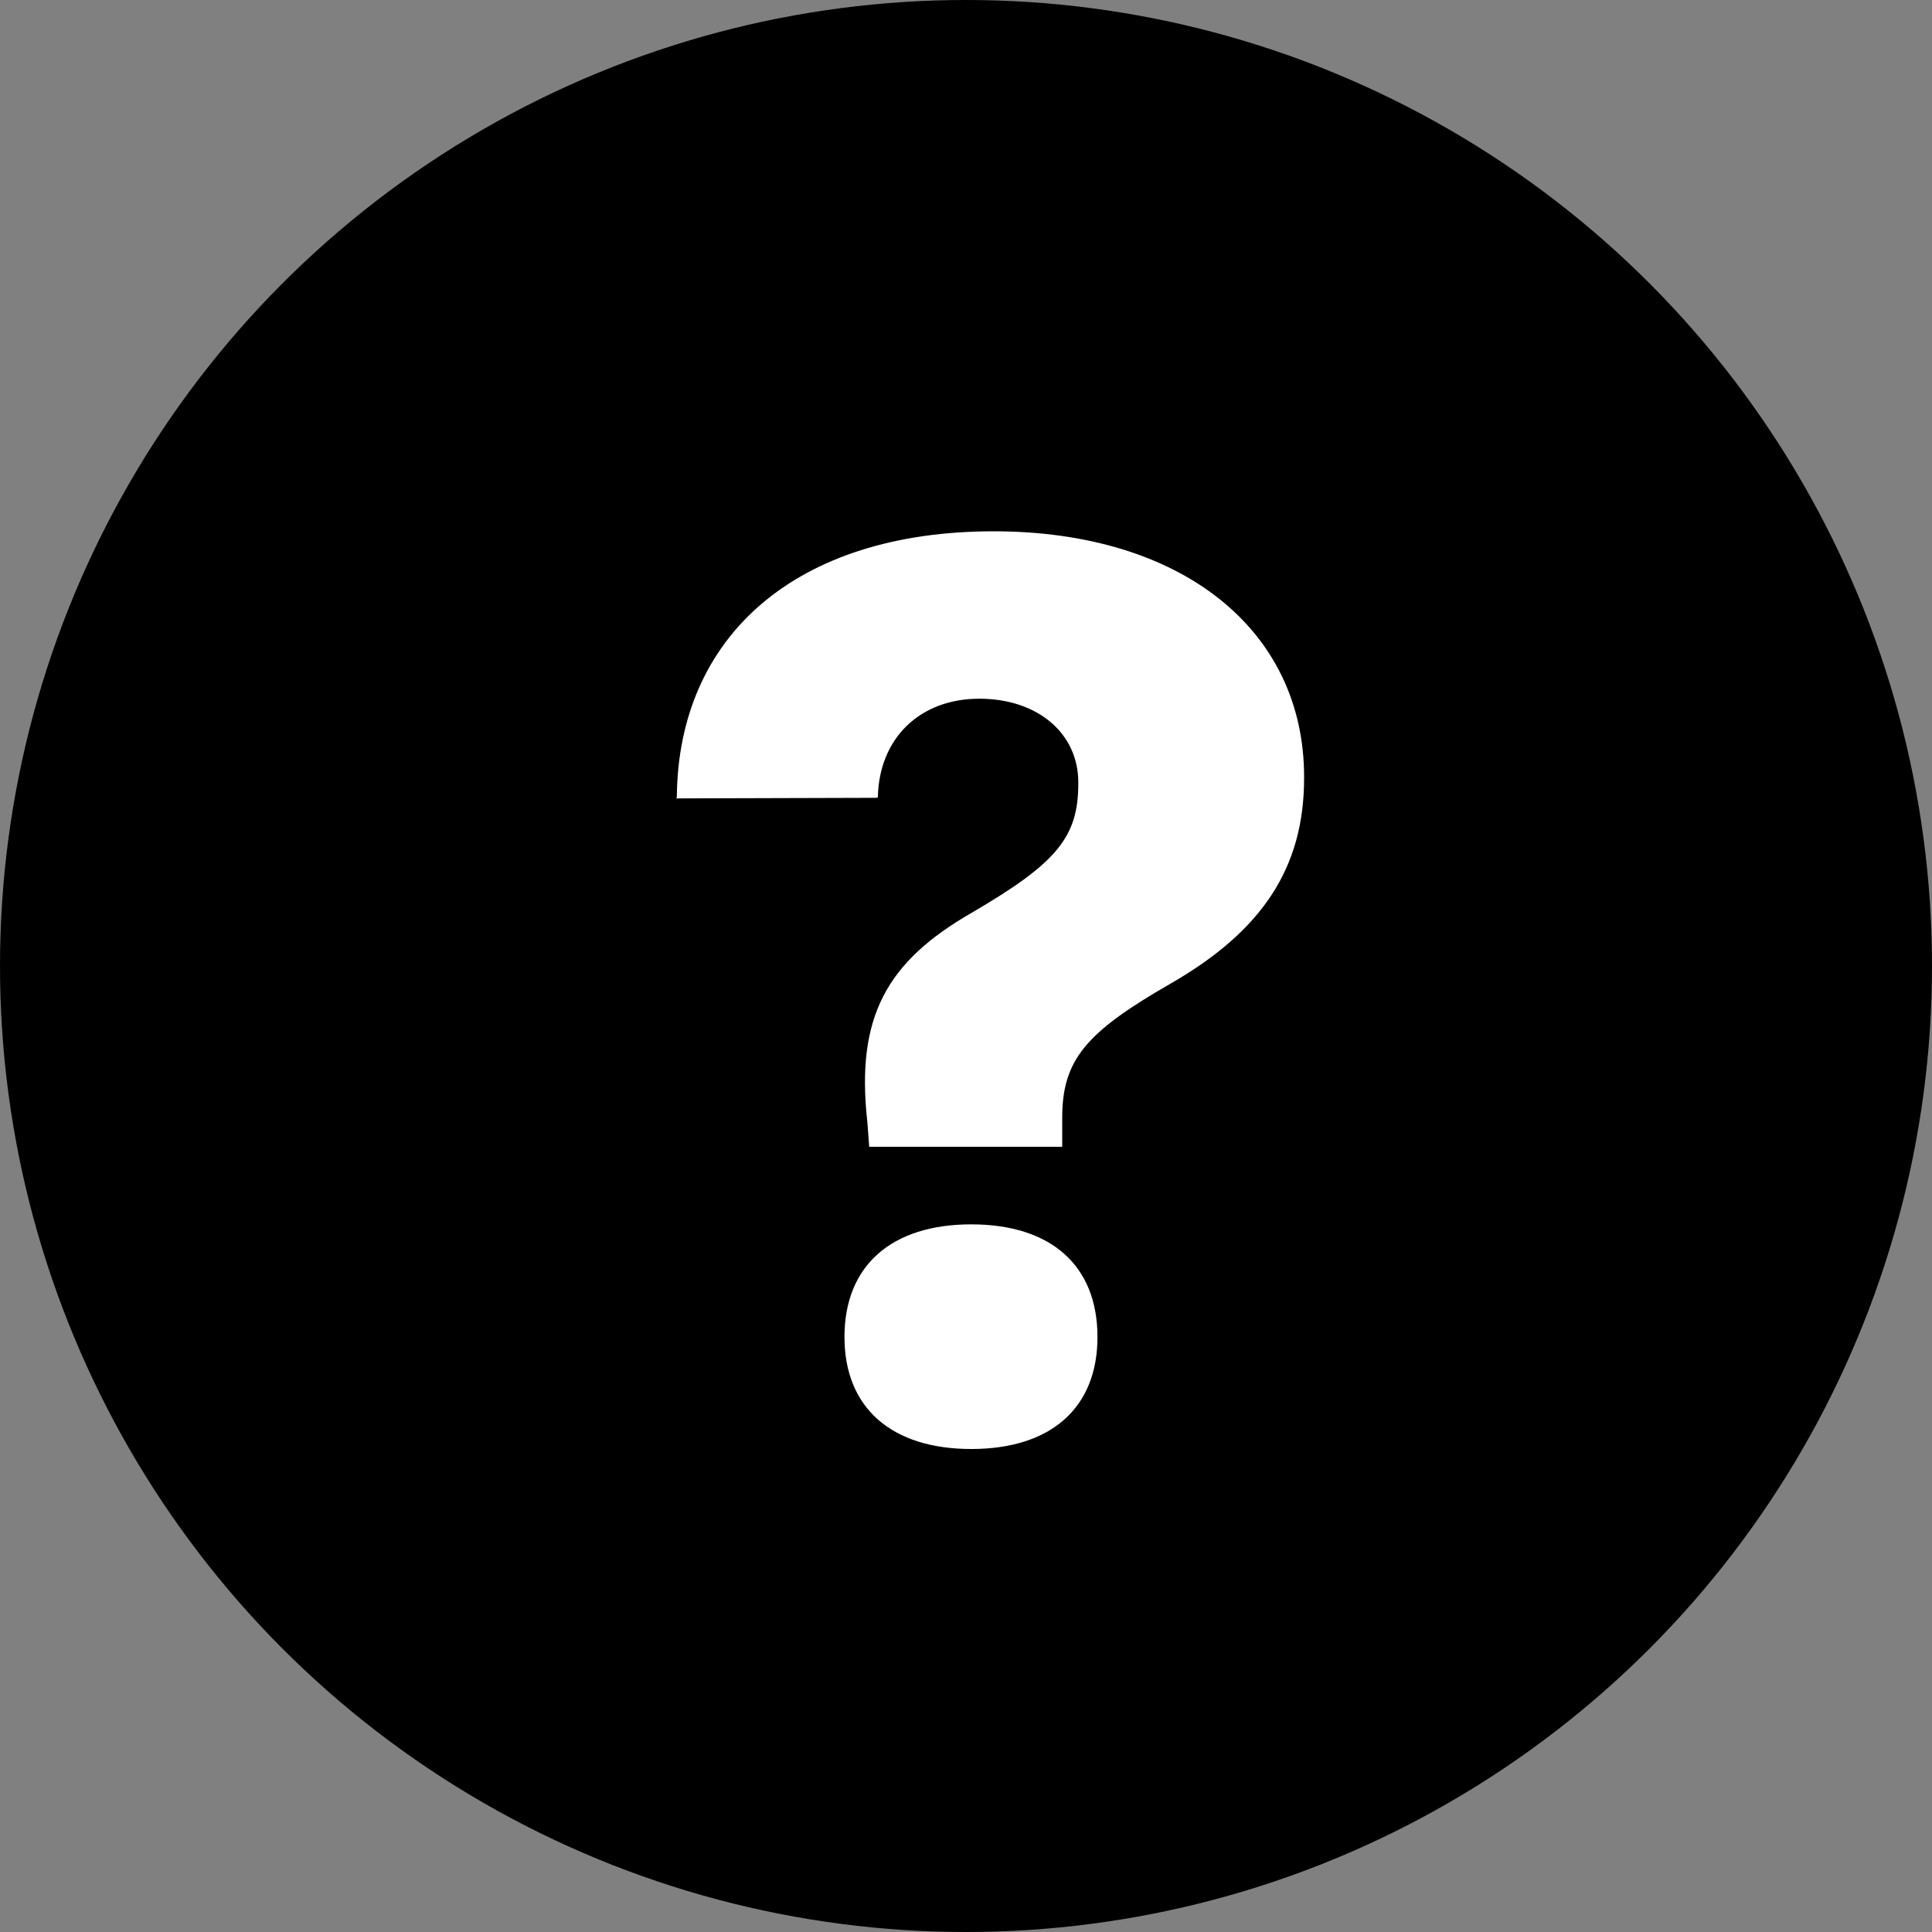
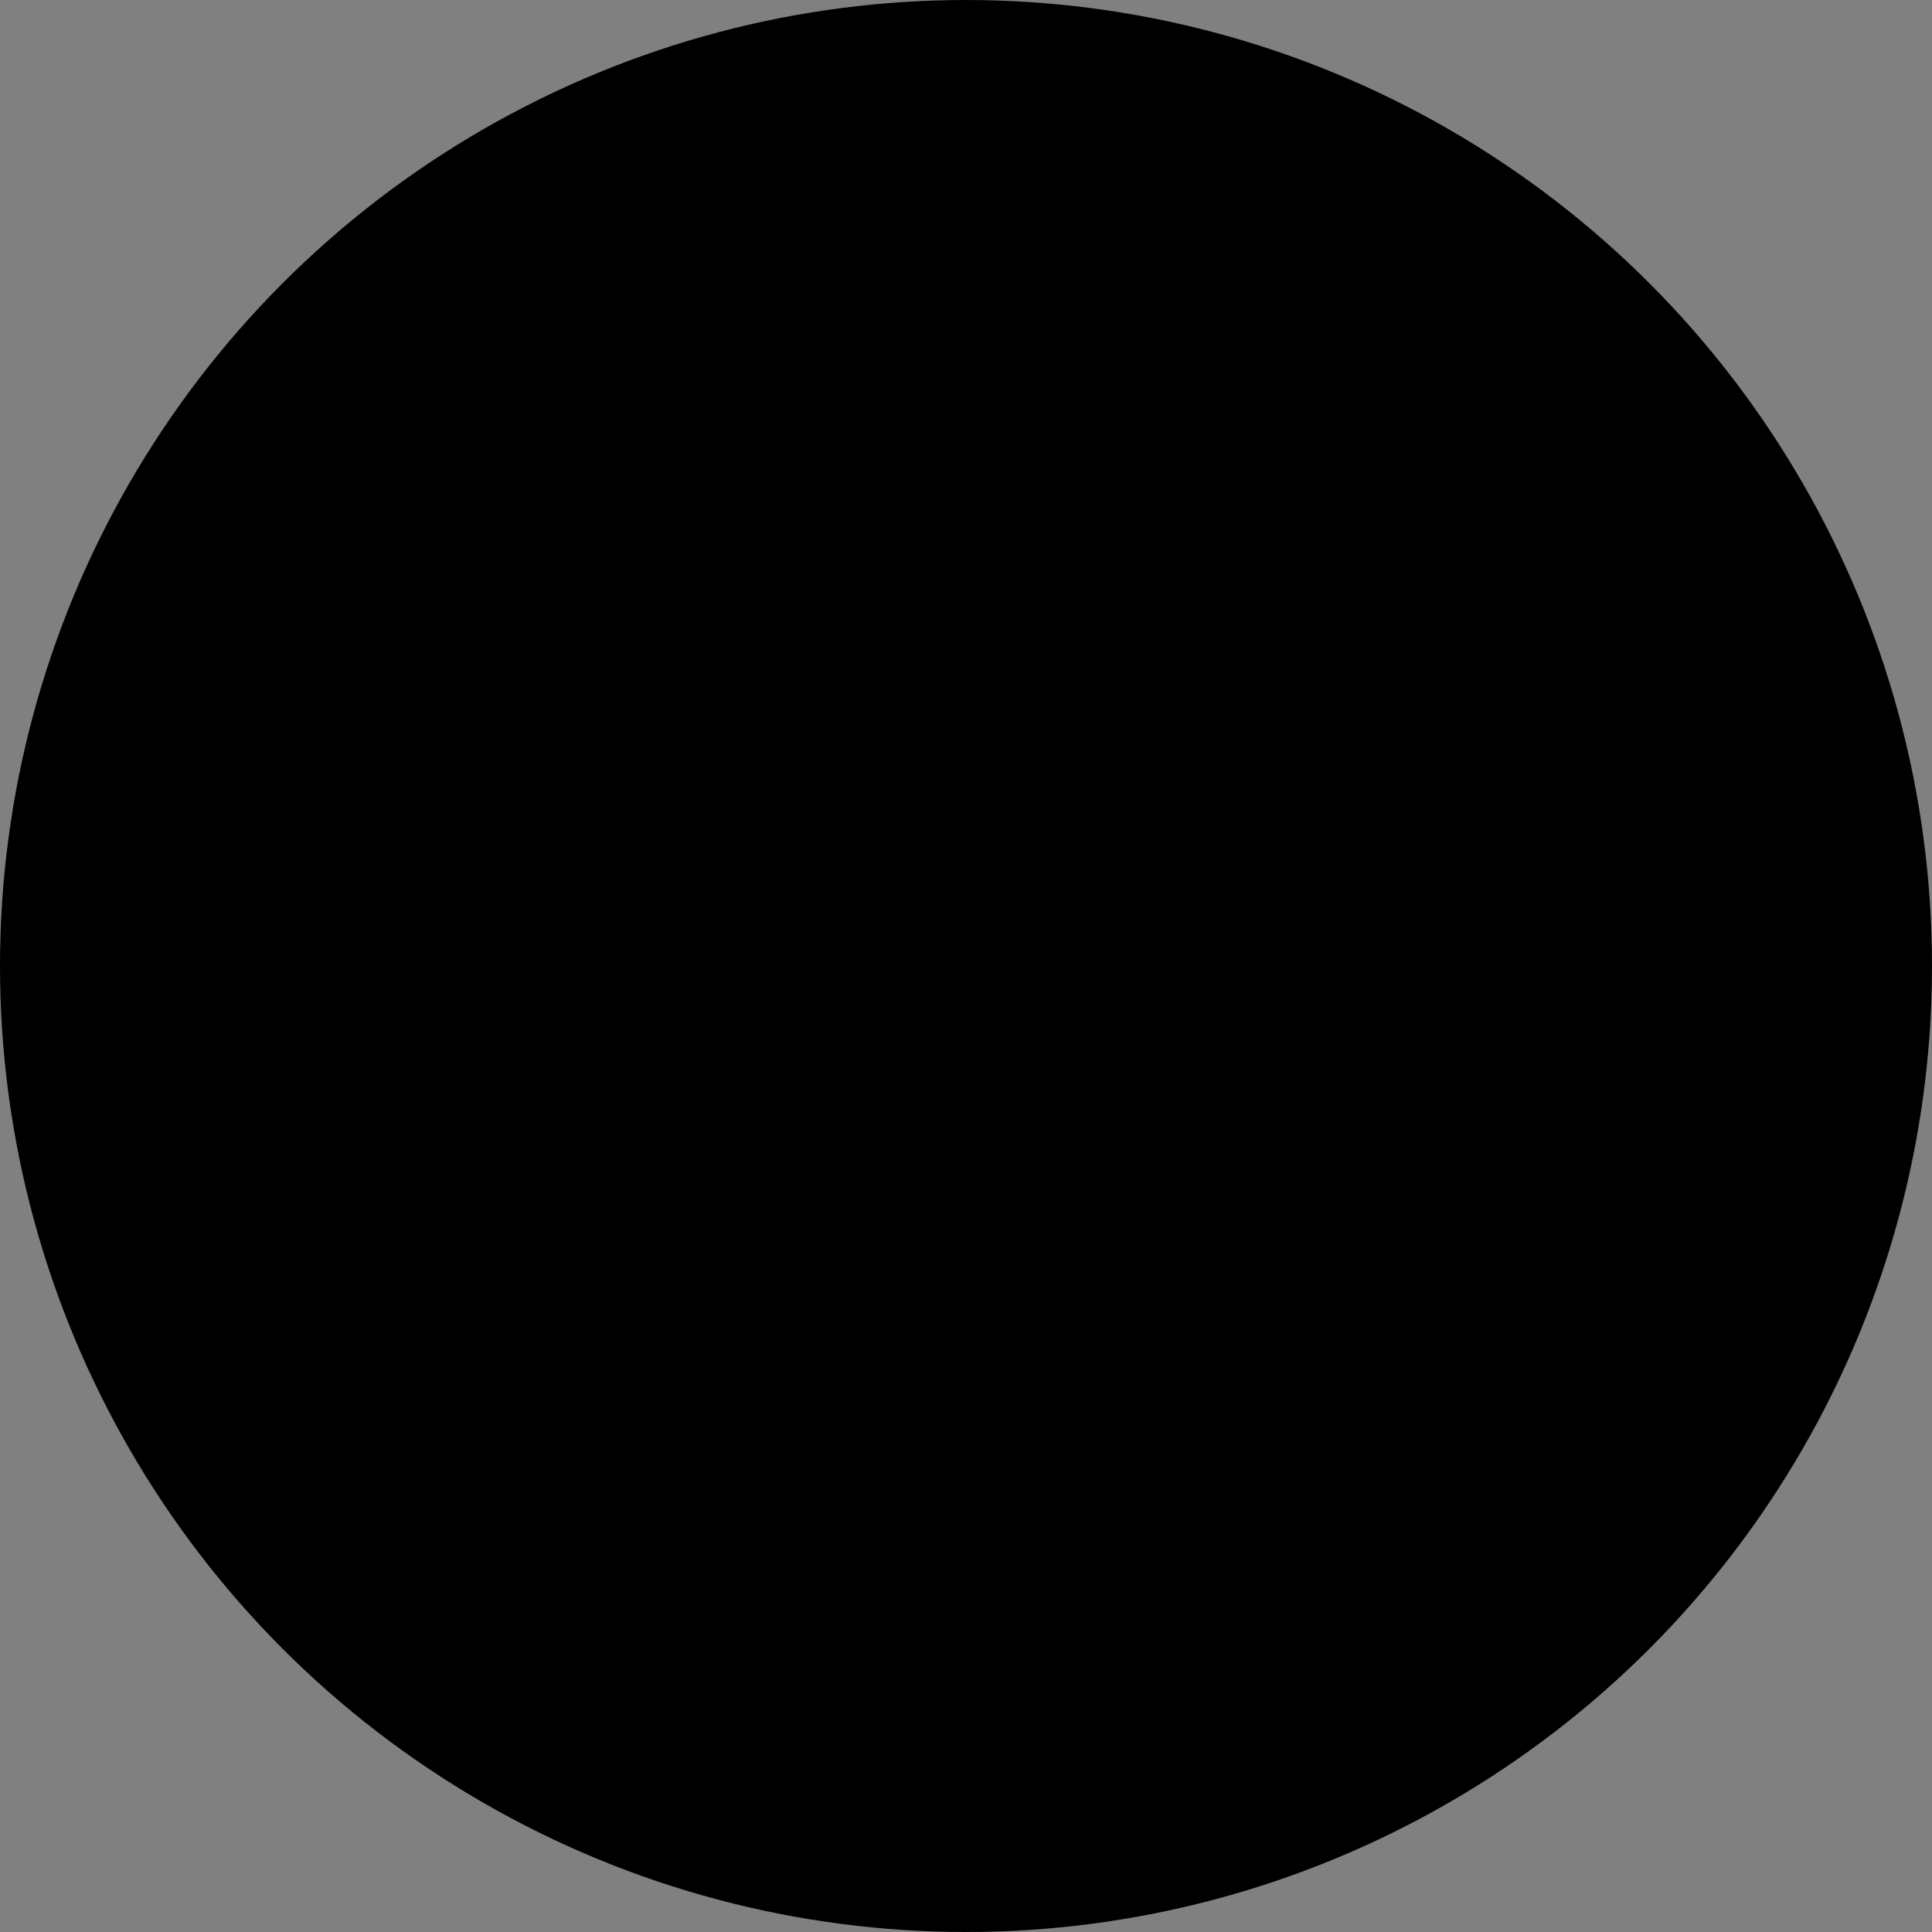
<svg xmlns="http://www.w3.org/2000/svg" width="40" height="40" viewBox="0 0 40 40" fill="none">
  <rect x="0" y="0" width="40" height="40" fill="#808080" stroke="none" />
  <circle cx="20" cy="20" r="20" fill="black" />
-   <path d="M17.996 23.743H21.992V23.144C21.992 21.946 22.479 21.373 24.233 20.366C26.116 19.283 27 17.983 27 16.11V16.084C27 13.039 24.464 11 20.57 11C16.472 11 14.038 13.179 14.013 16.505L14 16.53L18.15 16.518L18.175 16.505C18.201 15.282 19.046 14.466 20.276 14.466C21.48 14.466 22.325 15.18 22.325 16.199V16.225C22.325 17.333 21.877 17.869 20.135 18.888C18.355 19.907 17.714 21.054 17.958 23.233L17.996 23.743ZM20.109 30C21.762 30 22.722 29.146 22.722 27.681C22.722 26.203 21.762 25.349 20.109 25.349C18.457 25.349 17.484 26.203 17.484 27.681C17.484 29.146 18.457 30 20.109 30Z" fill="white" />
</svg>